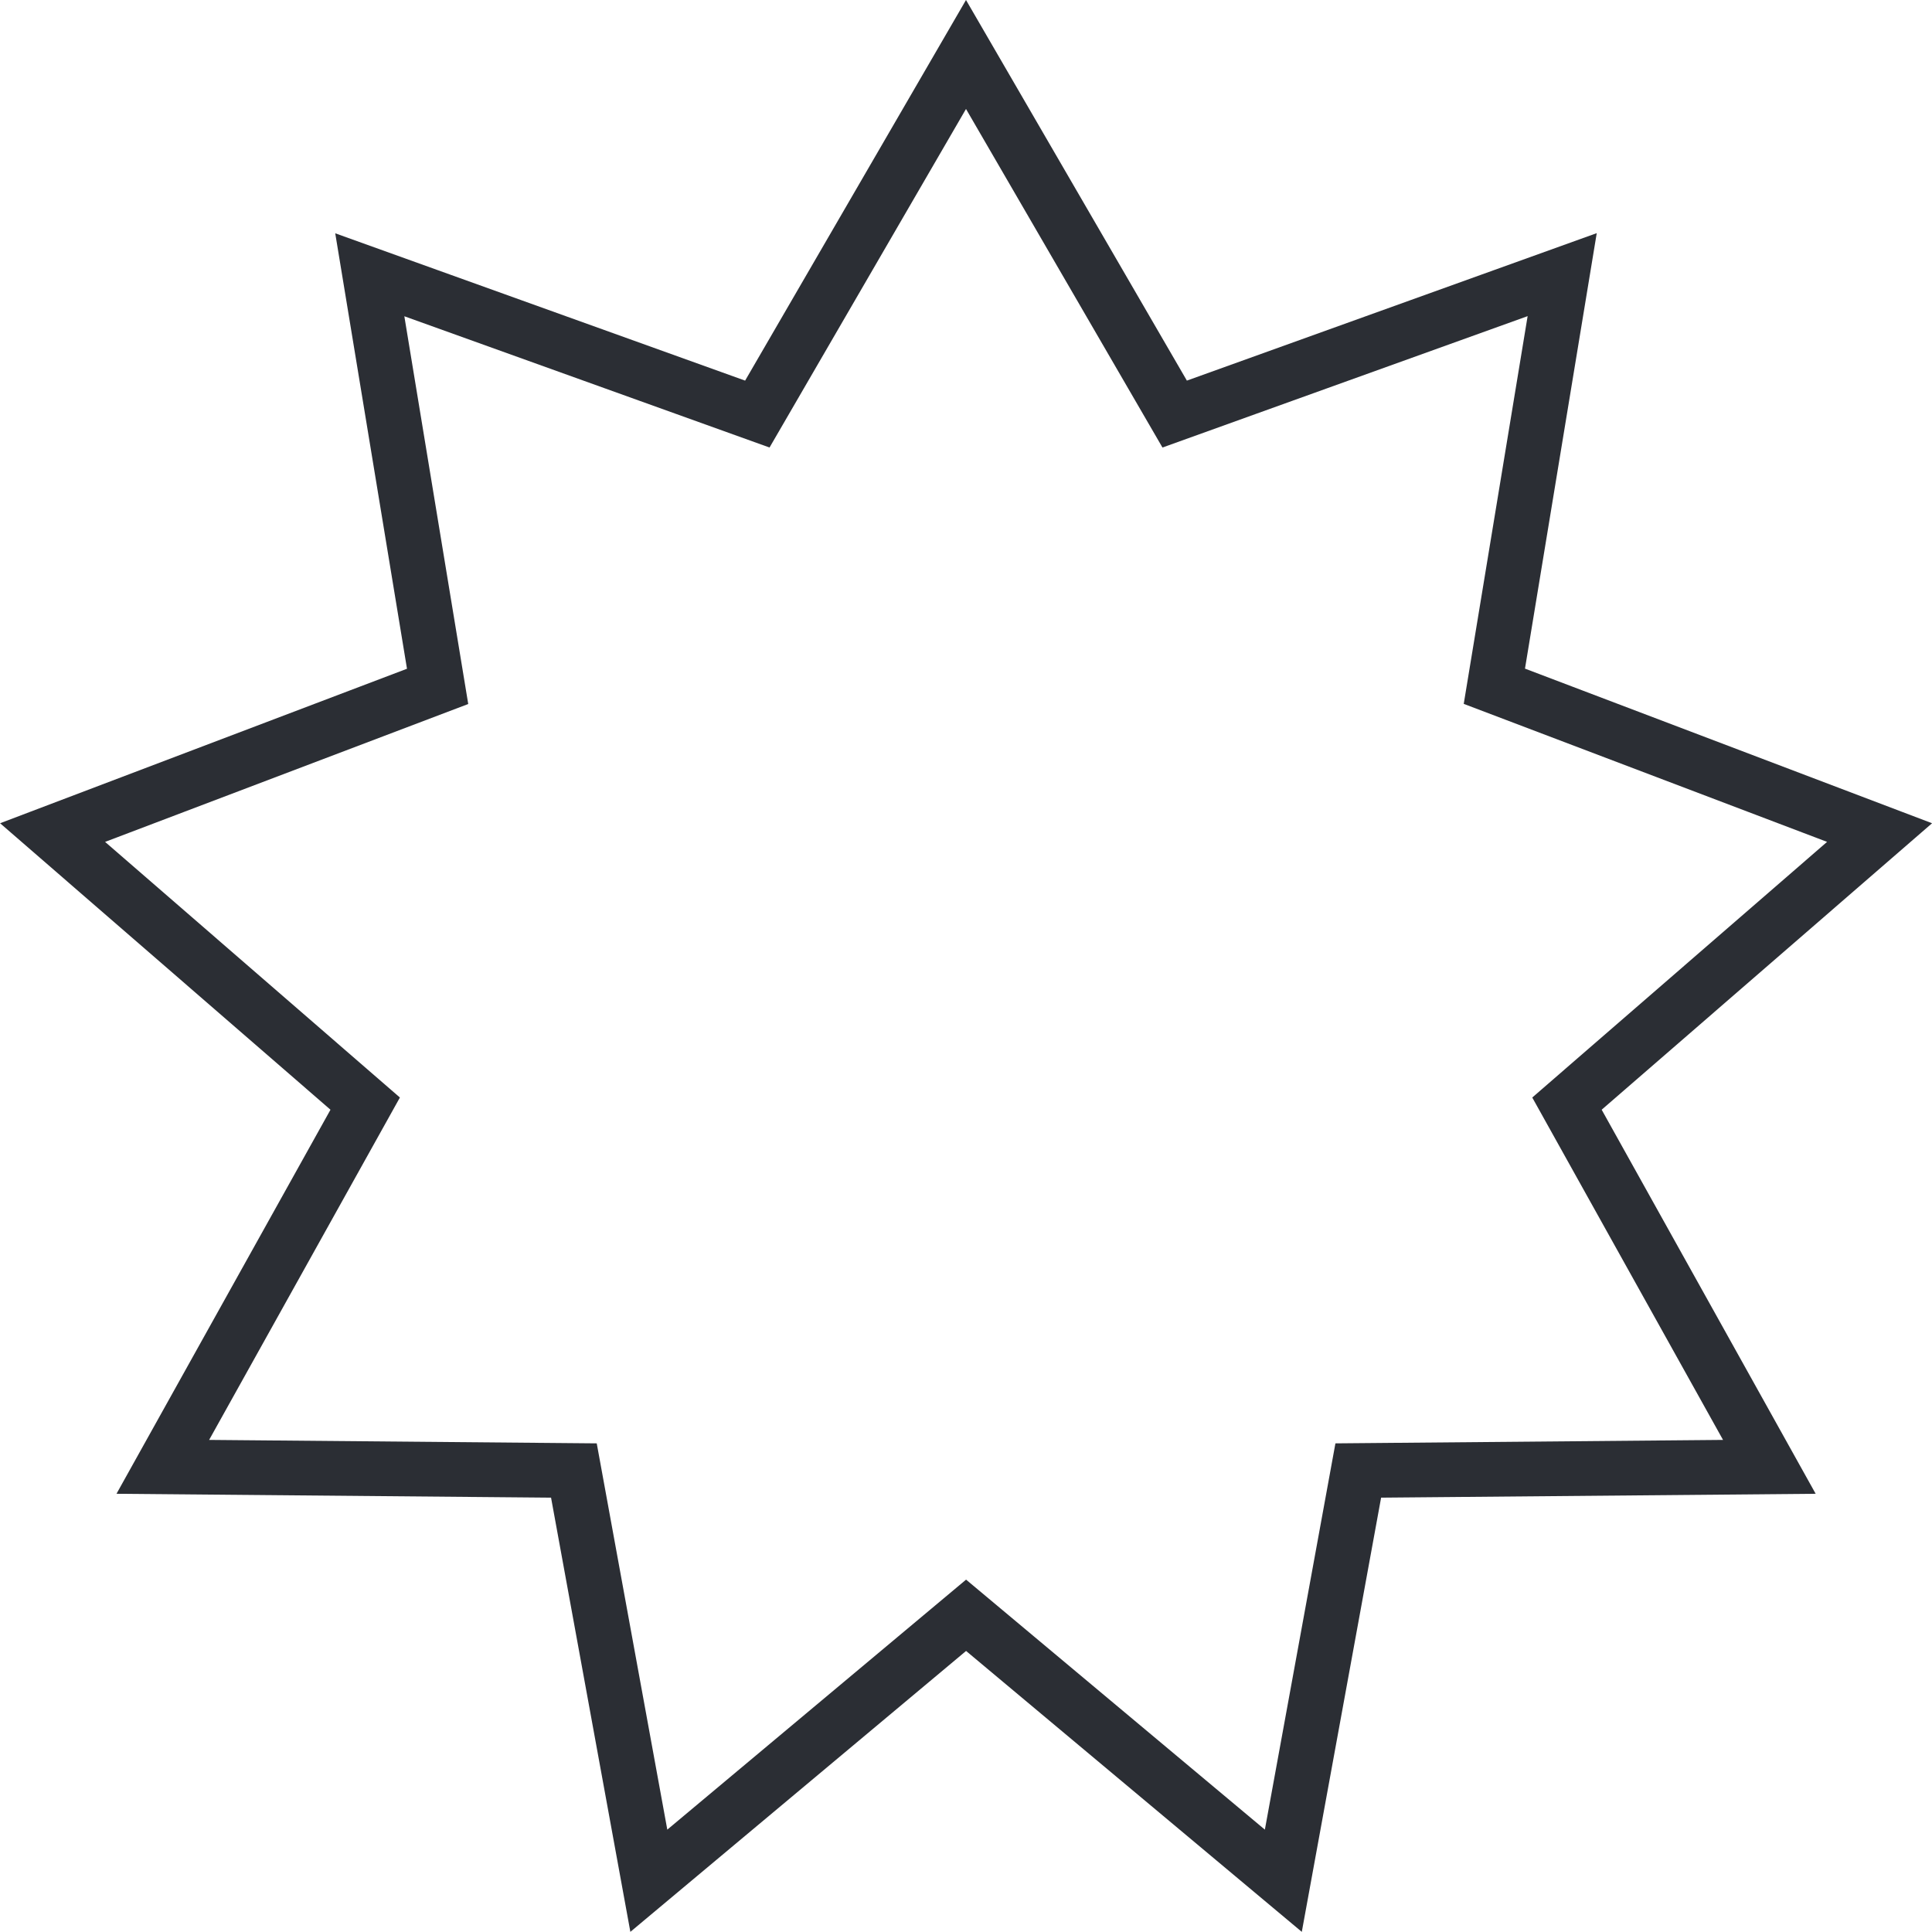
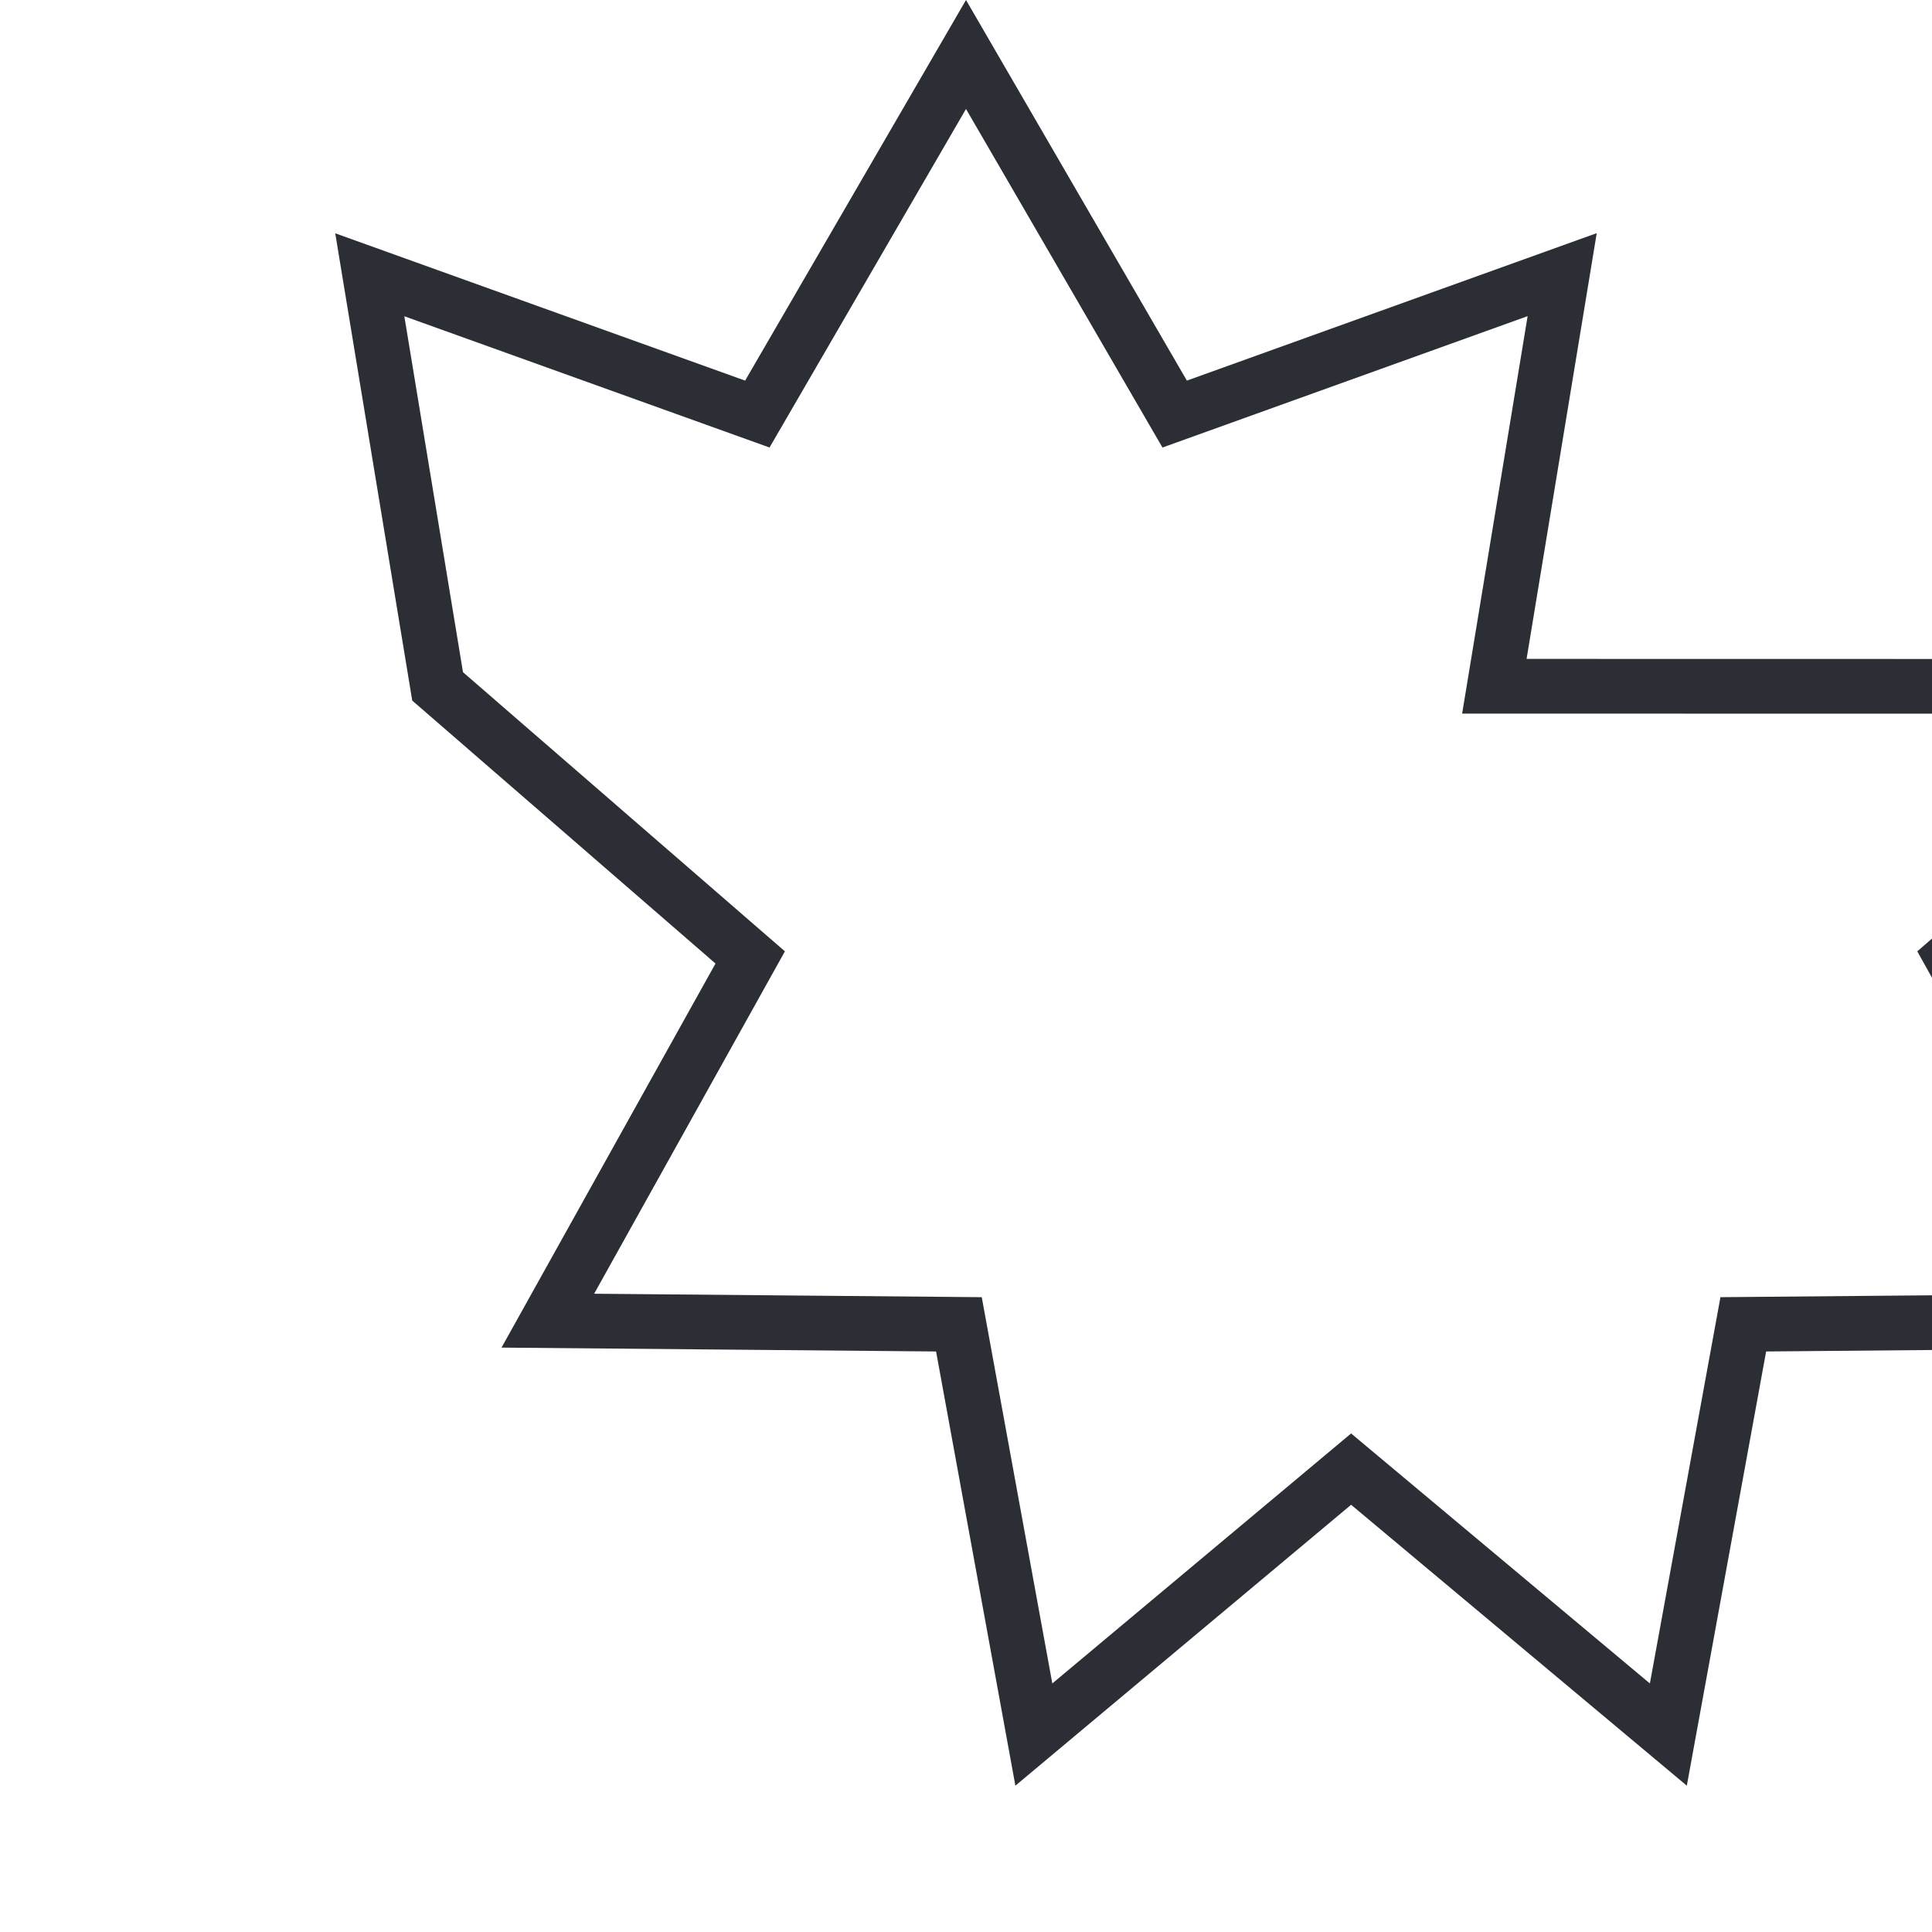
<svg xmlns="http://www.w3.org/2000/svg" width="60" height="60" viewBox="0 0 70.636 70.642">
  <g id="Gruppe_1497" data-name="Gruppe 1497" transform="translate(1.92 1.992)">
-     <path id="Pfad_617" data-name="Pfad 617" d="M-6.839,0l-7.63,13.148-14.17-5.093,2.48,15.05L-40.237,28.45l11.43,9.911-7.4,13.281,15.031.134,2.74,15,11.6-9.706,11.6,9.706,2.74-15,15.031-.134-7.4-13.281,11.43-9.911L12.48,23.1l2.48-15.05L.791,13.148Z" transform="translate(40.237)" fill="none" stroke="#2b2e34" stroke-width="2" />
+     <path id="Pfad_617" data-name="Pfad 617" d="M-6.839,0l-7.63,13.148-14.17-5.093,2.48,15.05l11.43,9.911-7.4,13.281,15.031.134,2.74,15,11.6-9.706,11.6,9.706,2.74-15,15.031-.134-7.4-13.281,11.43-9.911L12.48,23.1l2.48-15.05L.791,13.148Z" transform="translate(40.237)" fill="none" stroke="#2b2e34" stroke-width="2" />
  </g>
</svg>